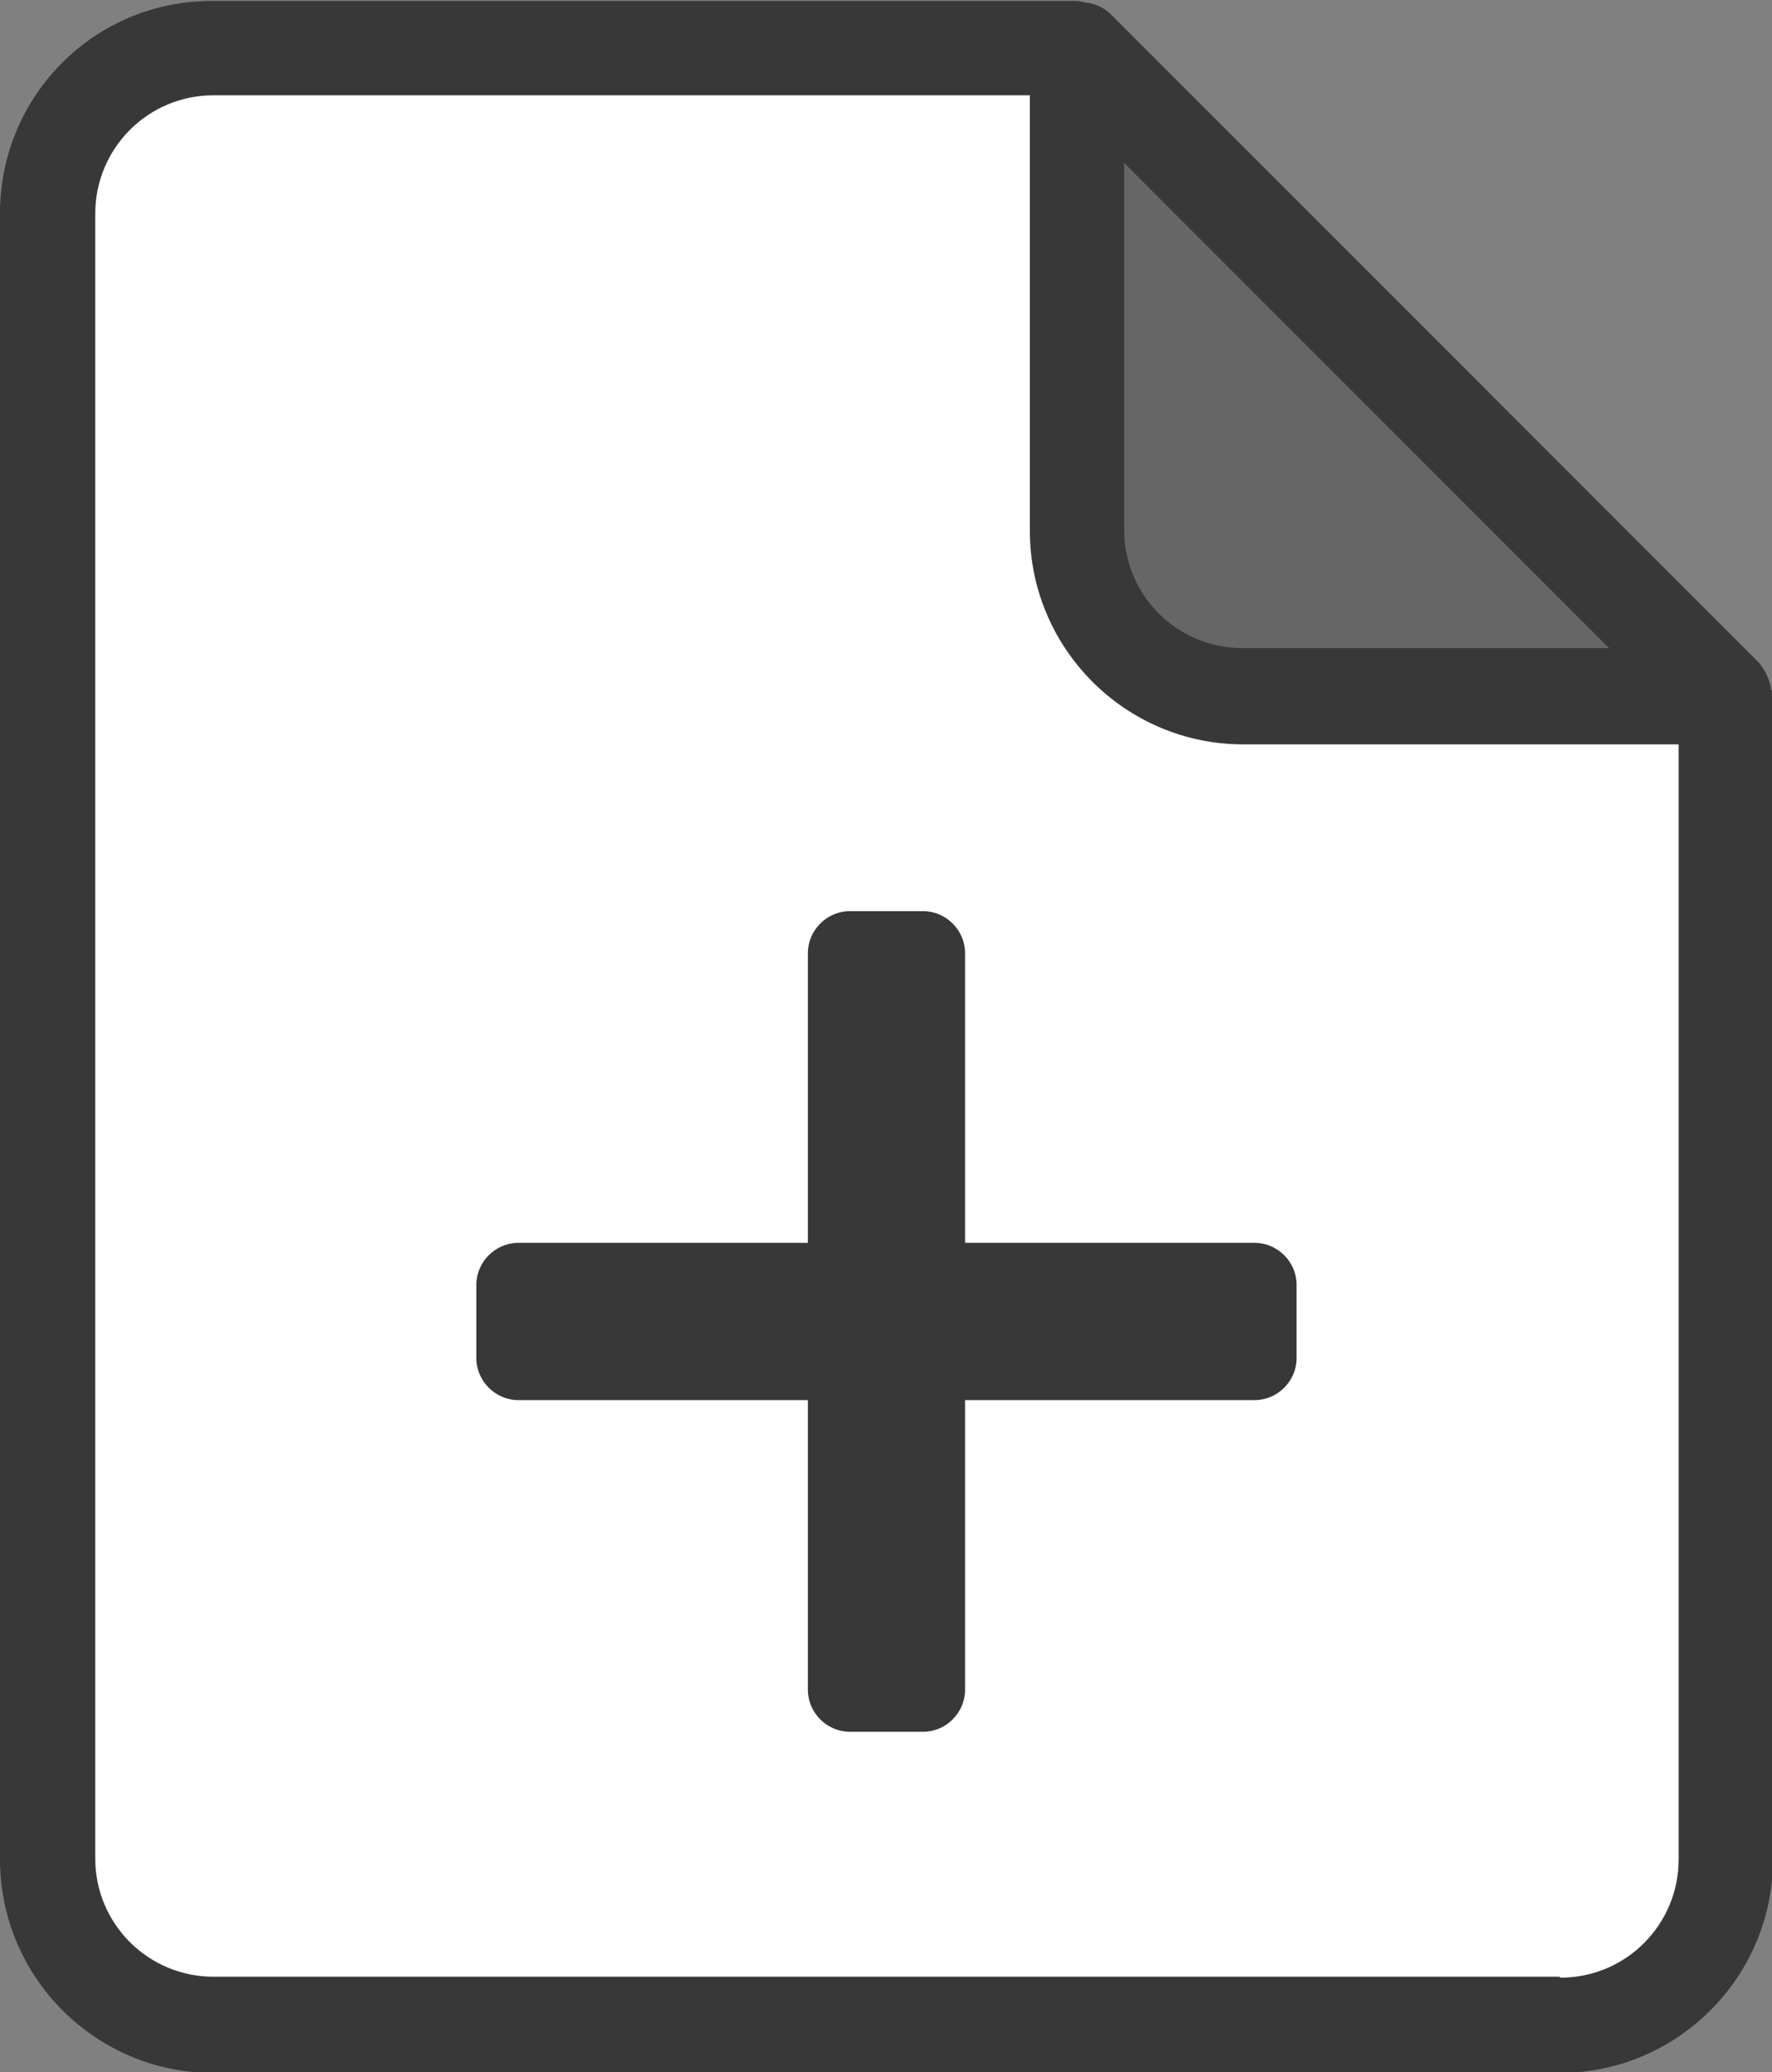
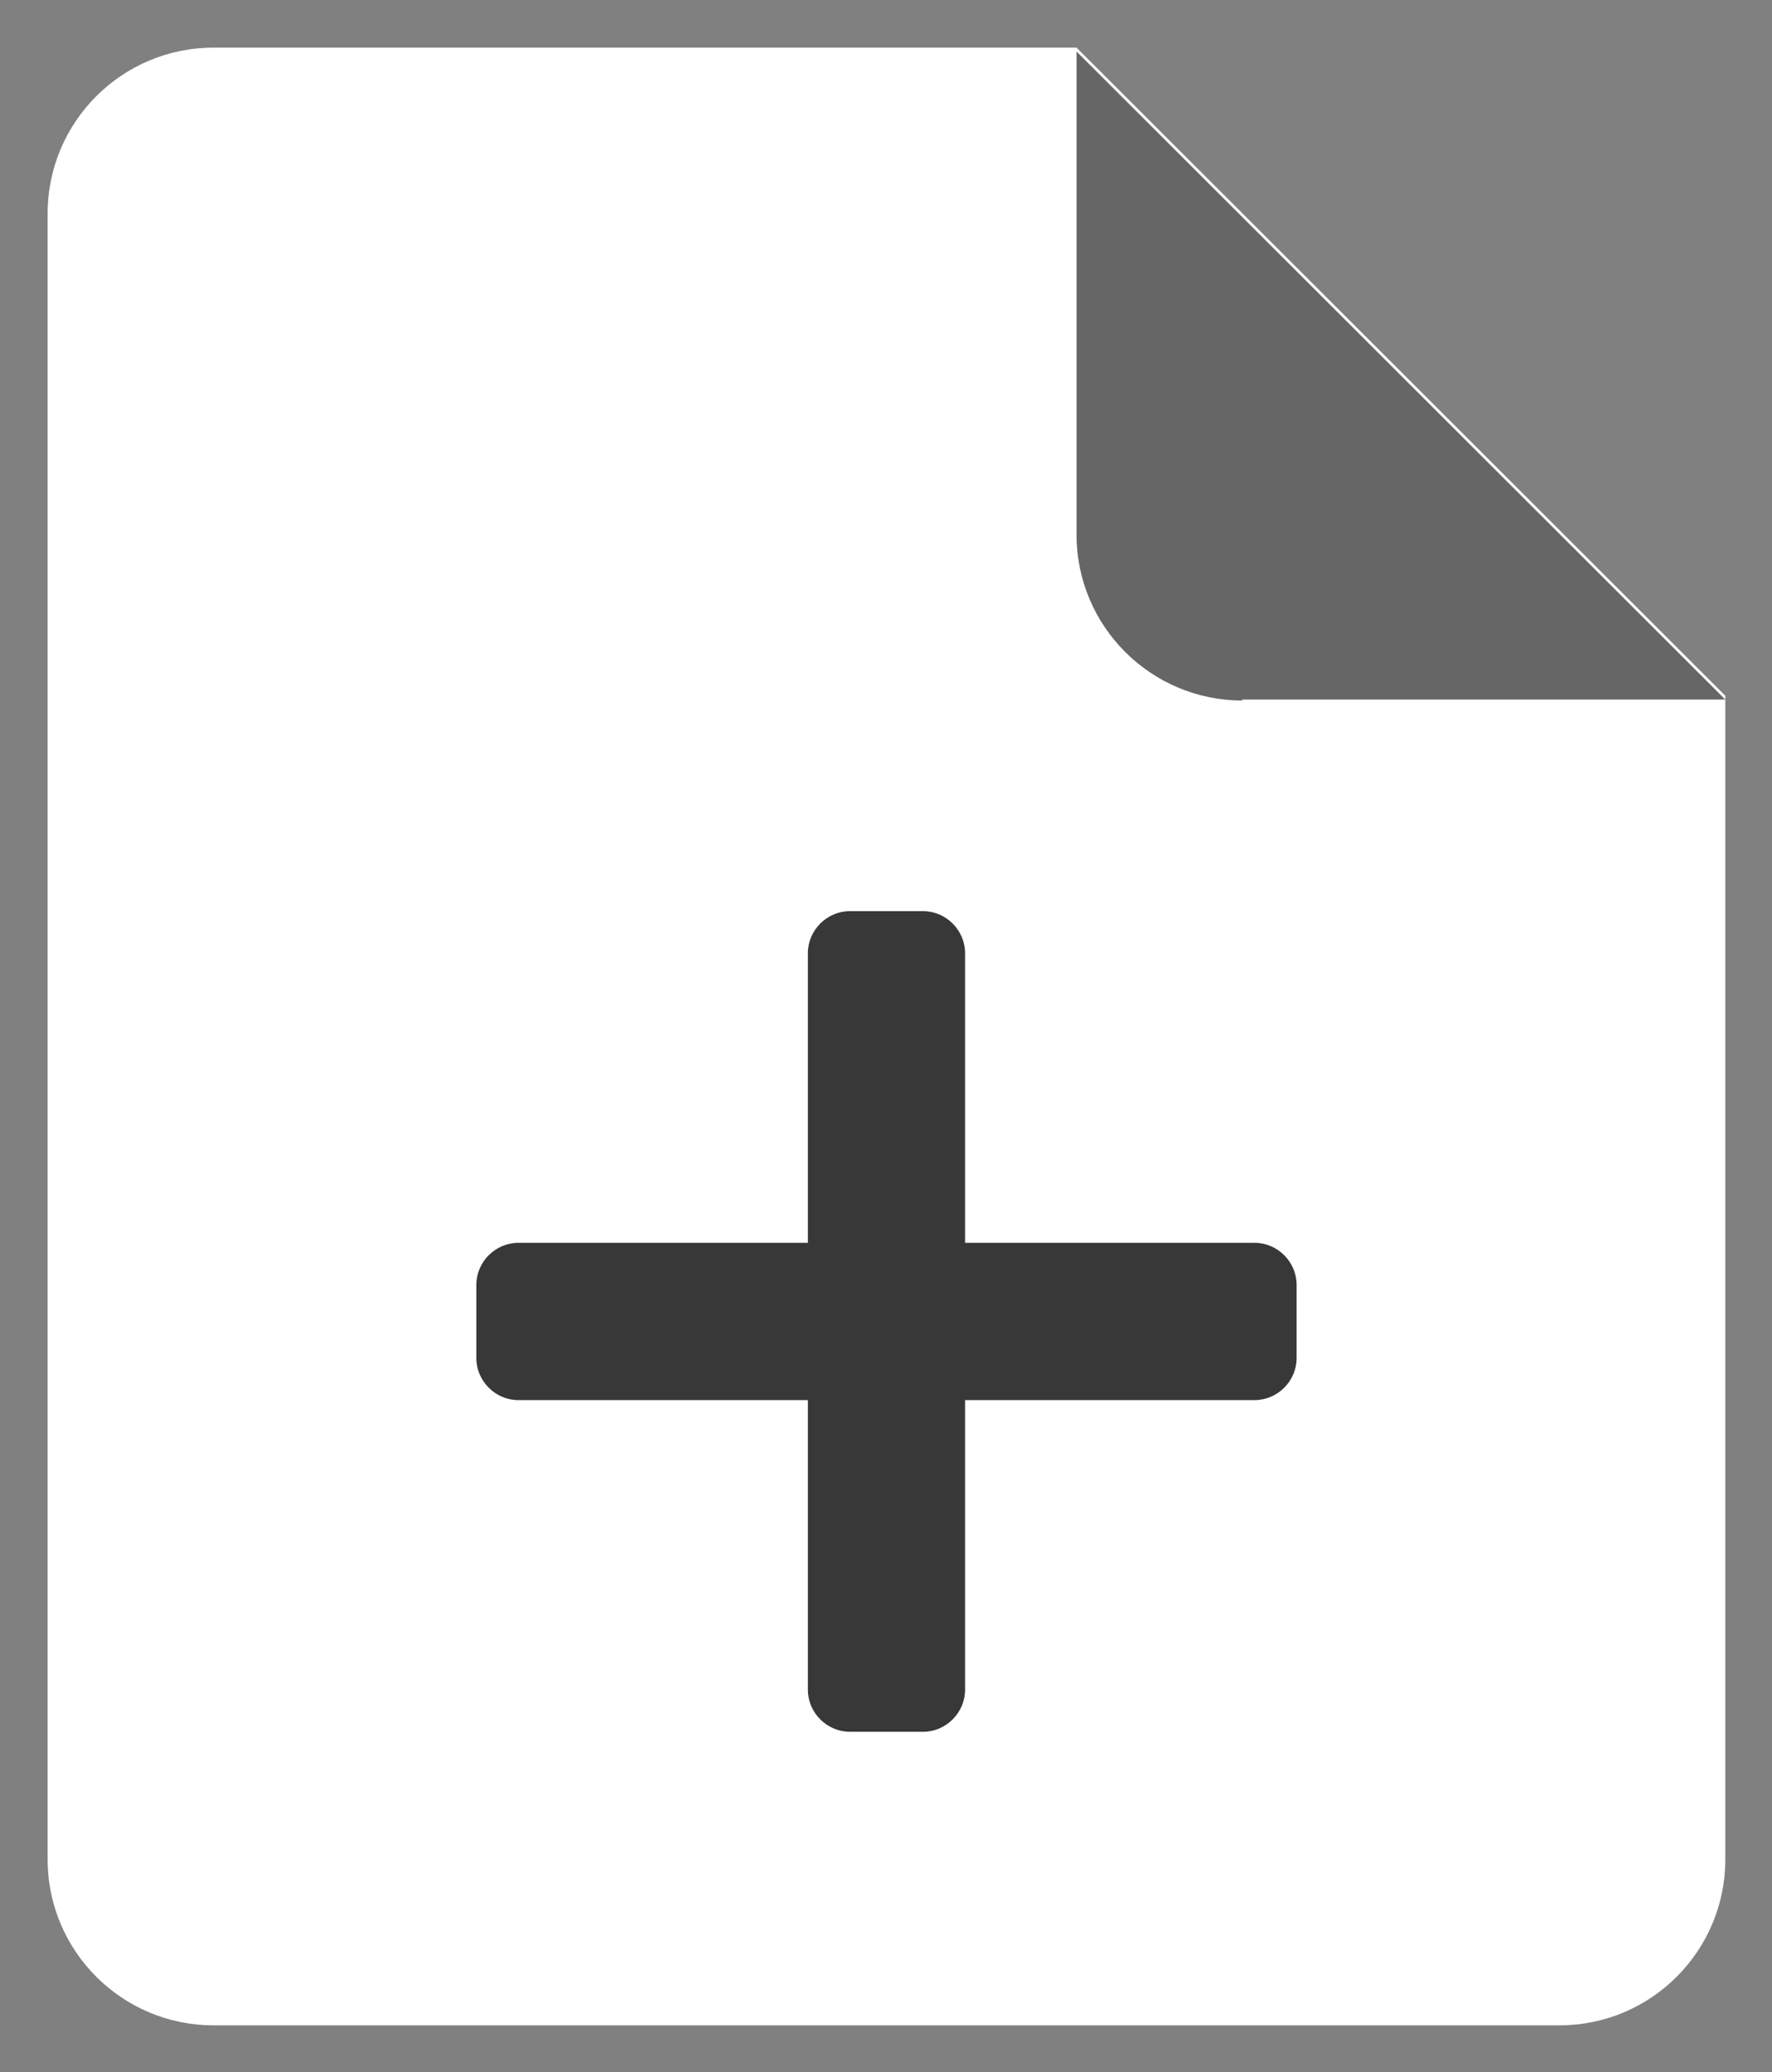
<svg xmlns="http://www.w3.org/2000/svg" id="_レイヤー_2" data-name="レイヤー 2" viewBox="0 0 18.6 21.74">
  <rect x="0" y="0" width="18.6" height="21.74" fill="#808080" stroke="none" />
  <defs>
    <style>
      .cls-1 {
        fill: #fff;
      }

      .cls-2 {
        fill: #383838;
      }

      .cls-3 {
        fill: #666;
      }
    </style>
  </defs>
  <g id="_レイヤー_4" data-name="レイヤー 4">
    <g>
      <path class="cls-1" d="m2.24.5c-.96,0-1.74.78-1.74,1.74v17.27c0,.96.78,1.74,1.74,1.74h14.13c.96,0,1.74-.78,1.74-1.74V7.3L11.3.5H2.24Z" />
      <path class="cls-3" d="m13.04,7.34h5.07L11.3.54v5.07c0,.96.78,1.74,1.74,1.74Z" />
-       <path class="cls-2" d="m18.59,7.24s0-.04-.01-.06c-.02-.08-.06-.16-.12-.23L11.66.15c-.06-.06-.14-.1-.23-.12-.02,0-.04,0-.06-.01-.02,0-.04-.01-.06-.01H2.24C1,0,0,1,0,2.24v17.27c0,1.23,1,2.24,2.24,2.24h14.13c1.23,0,2.24-1,2.24-2.24V7.3s0-.04-.01-.06Zm-1.69-.44h-3.86c-.68,0-1.24-.55-1.24-1.24V1.71l5.09,5.09Zm-.53,13.94H2.24c-.68,0-1.24-.55-1.24-1.24V2.24c0-.68.55-1.24,1.24-1.24h8.57v4.57c0,1.23,1,2.24,2.24,2.24h4.57v11.7c0,.68-.55,1.24-1.24,1.24Z" />
      <path class="cls-2" d="m13.17,13.04h-3.04v-3.04c0-.24-.2-.44-.44-.44h-.77c-.24,0-.44.2-.44.44v3.04h-3.04c-.24,0-.44.2-.44.44v.77c0,.24.2.44.44.44h3.04v3.04c0,.24.2.44.44.44h.77c.24,0,.44-.2.44-.44v-3.04h3.04c.24,0,.44-.2.44-.44v-.77c0-.24-.2-.44-.44-.44Z" />
    </g>
  </g>
</svg>